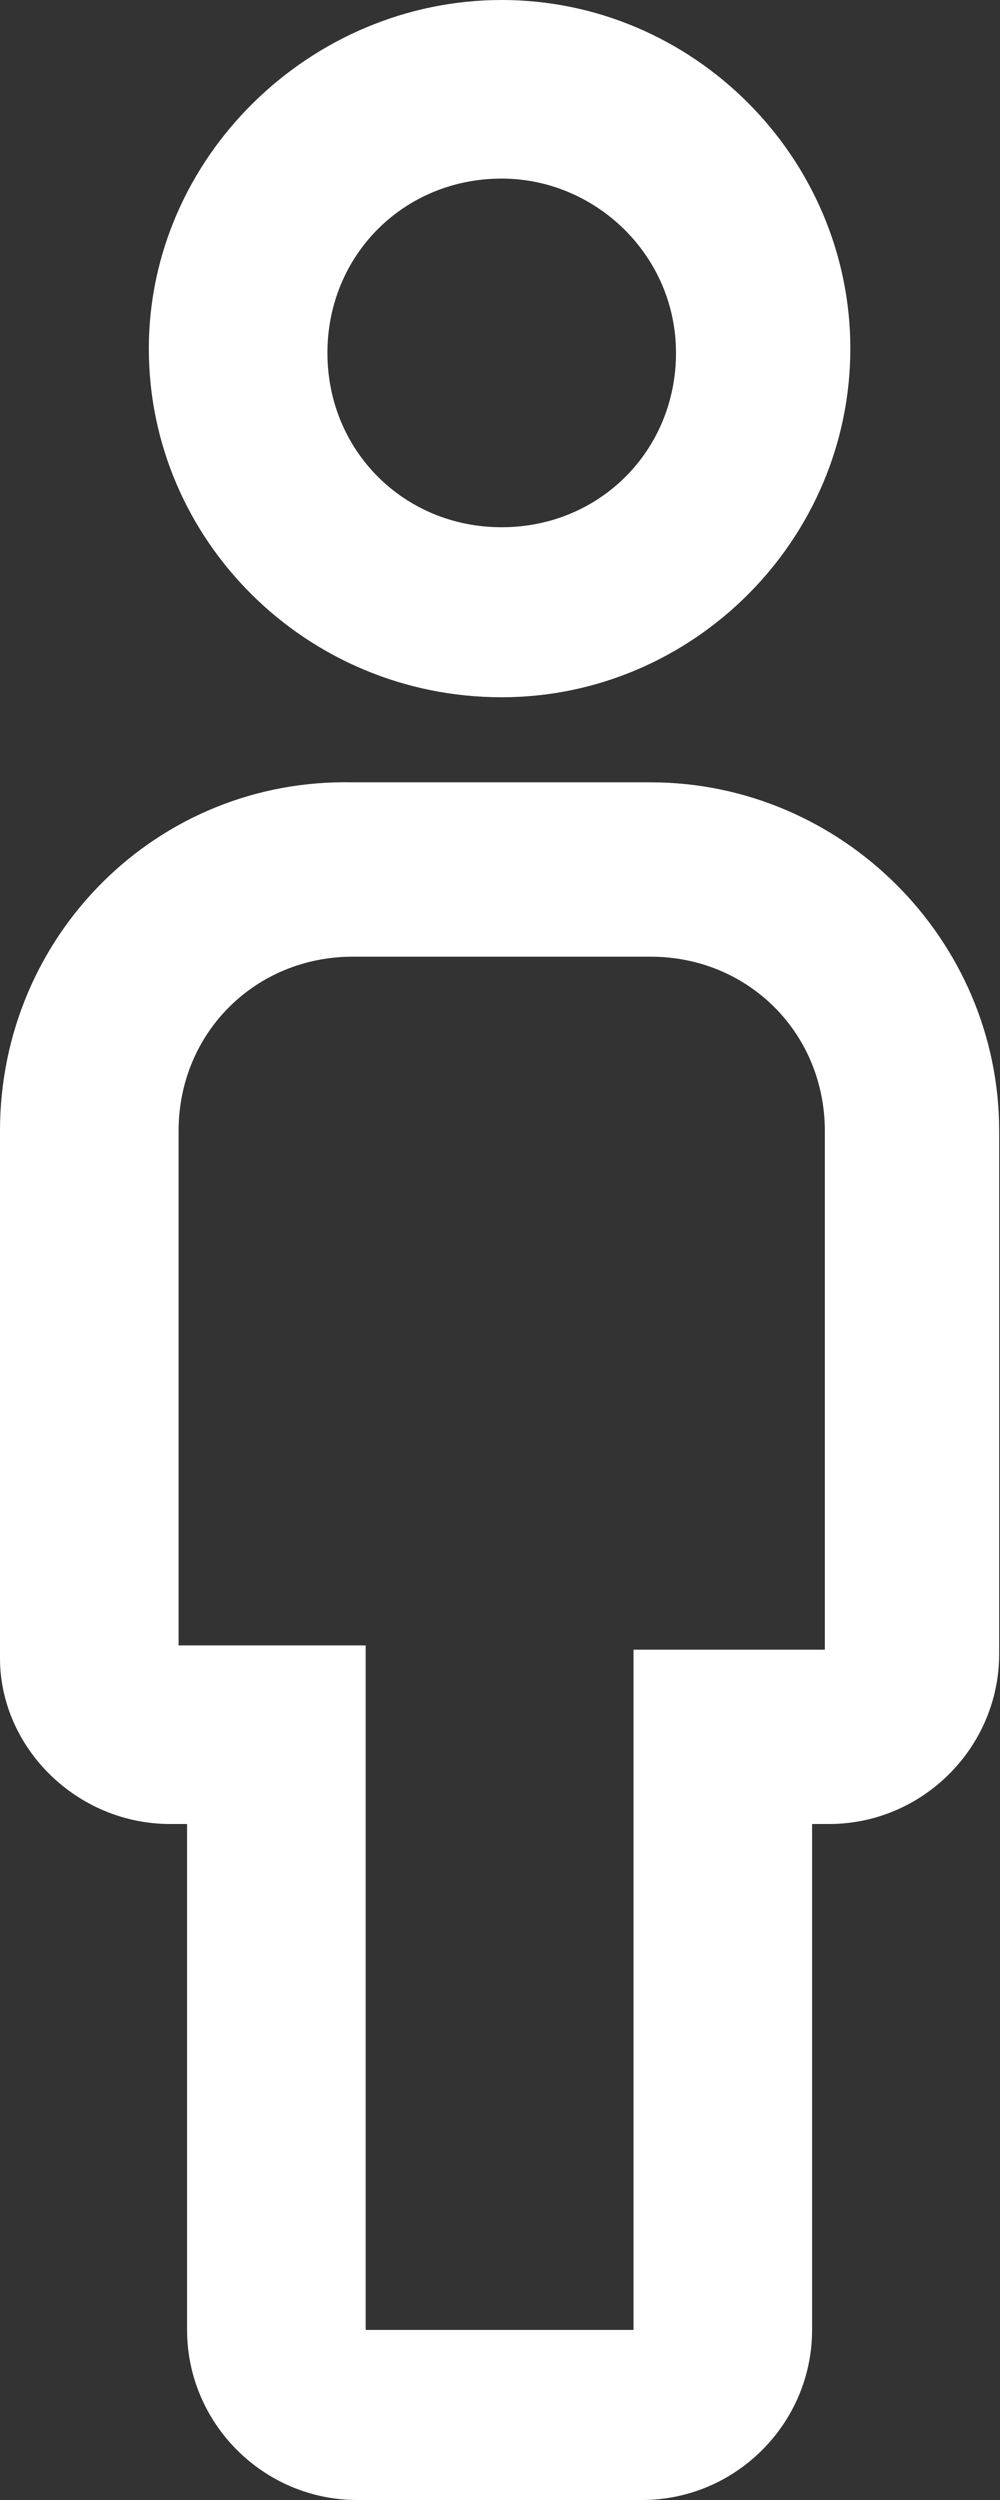
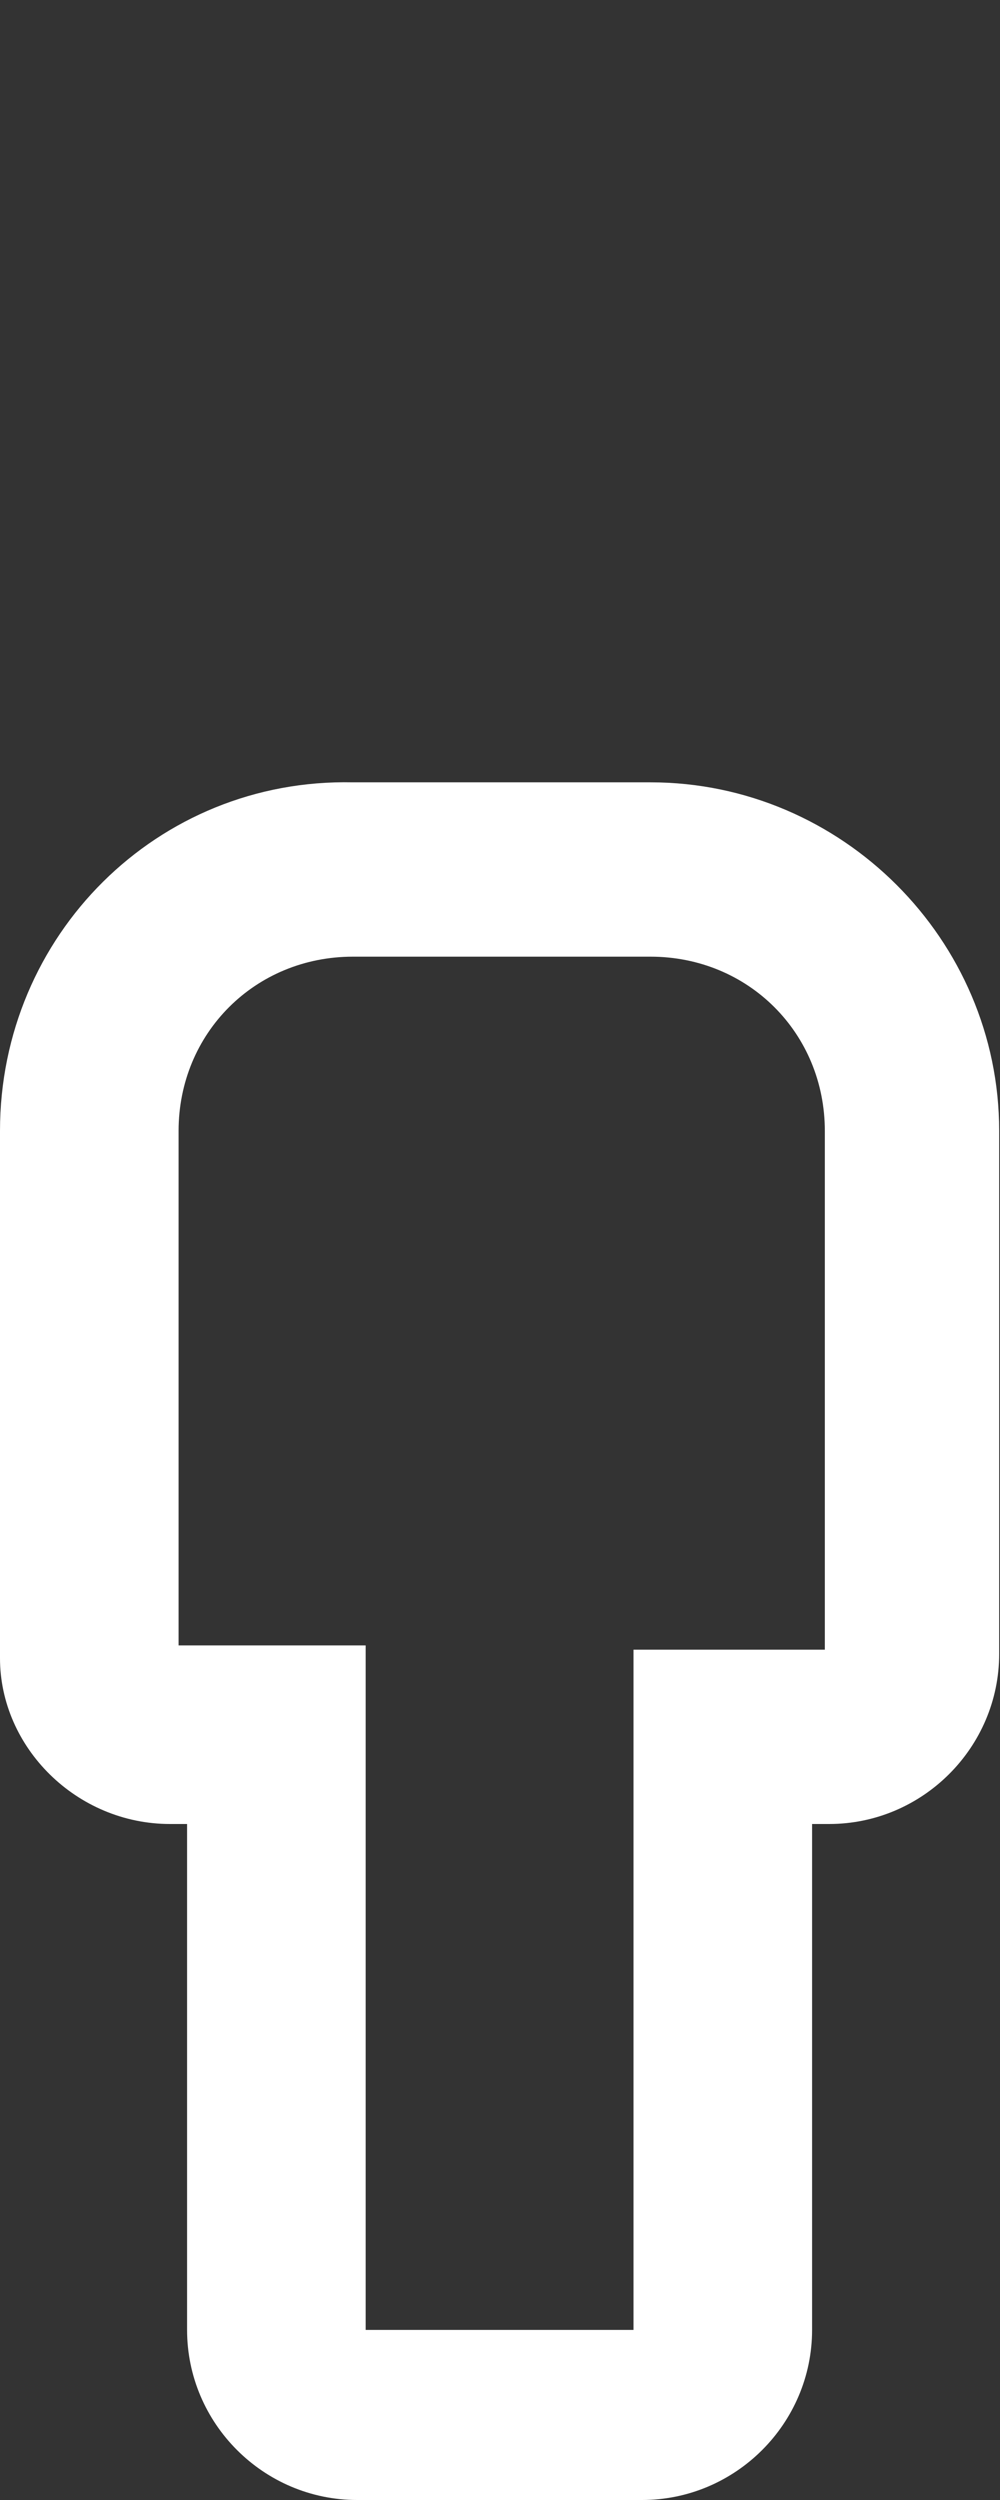
<svg xmlns="http://www.w3.org/2000/svg" width="12" height="30" viewBox="0 0 12 30" fill="none">
  <rect x="0" y="0" width="12" height="30" fill="#333333" stroke="none" />
-   <path d="M6.02 8.367C8.316 8.367 10.204 6.48 10.204 4.184C10.204 1.888 8.316 0 6.02 0C3.725 0 1.786 1.888 1.786 4.184C1.786 6.48 3.673 8.367 6.02 8.367ZM6.02 2.143C7.143 2.143 8.112 3.061 8.112 4.235C8.112 5.408 7.194 6.327 6.02 6.327C4.847 6.327 3.929 5.408 3.929 4.235C3.929 3.061 4.847 2.143 6.02 2.143Z" fill="white" />
-   <path d="M2.041 21.888H2.245V27.959C2.245 29.082 3.163 30 4.286 30H7.704C8.827 30 9.745 29.082 9.745 27.959V21.888H9.949C11.071 21.888 11.99 20.969 11.99 19.847V13.571C11.99 11.275 10.102 9.388 7.806 9.388H4.235C1.888 9.337 0 11.225 0 13.571V19.898C0 20.969 0.918 21.888 2.041 21.888ZM2.143 13.571C2.143 12.398 3.061 11.48 4.235 11.48H7.806C8.98 11.48 9.898 12.398 9.898 13.571V19.796H9.745H7.602V21.939V27.959H4.388V21.888V19.745H2.245H2.143V13.571Z" fill="white" />
+   <path d="M2.041 21.888H2.245V27.959C2.245 29.082 3.163 30 4.286 30H7.704C8.827 30 9.745 29.082 9.745 27.959V21.888H9.949C11.071 21.888 11.99 20.969 11.99 19.847V13.571C11.99 11.275 10.102 9.388 7.806 9.388H4.235C1.888 9.337 0 11.225 0 13.571V19.898C0 20.969 0.918 21.888 2.041 21.888ZM2.143 13.571C2.143 12.398 3.061 11.48 4.235 11.48H7.806C8.98 11.48 9.898 12.398 9.898 13.571V19.796H7.602V21.939V27.959H4.388V21.888V19.745H2.245H2.143V13.571Z" fill="white" />
</svg>